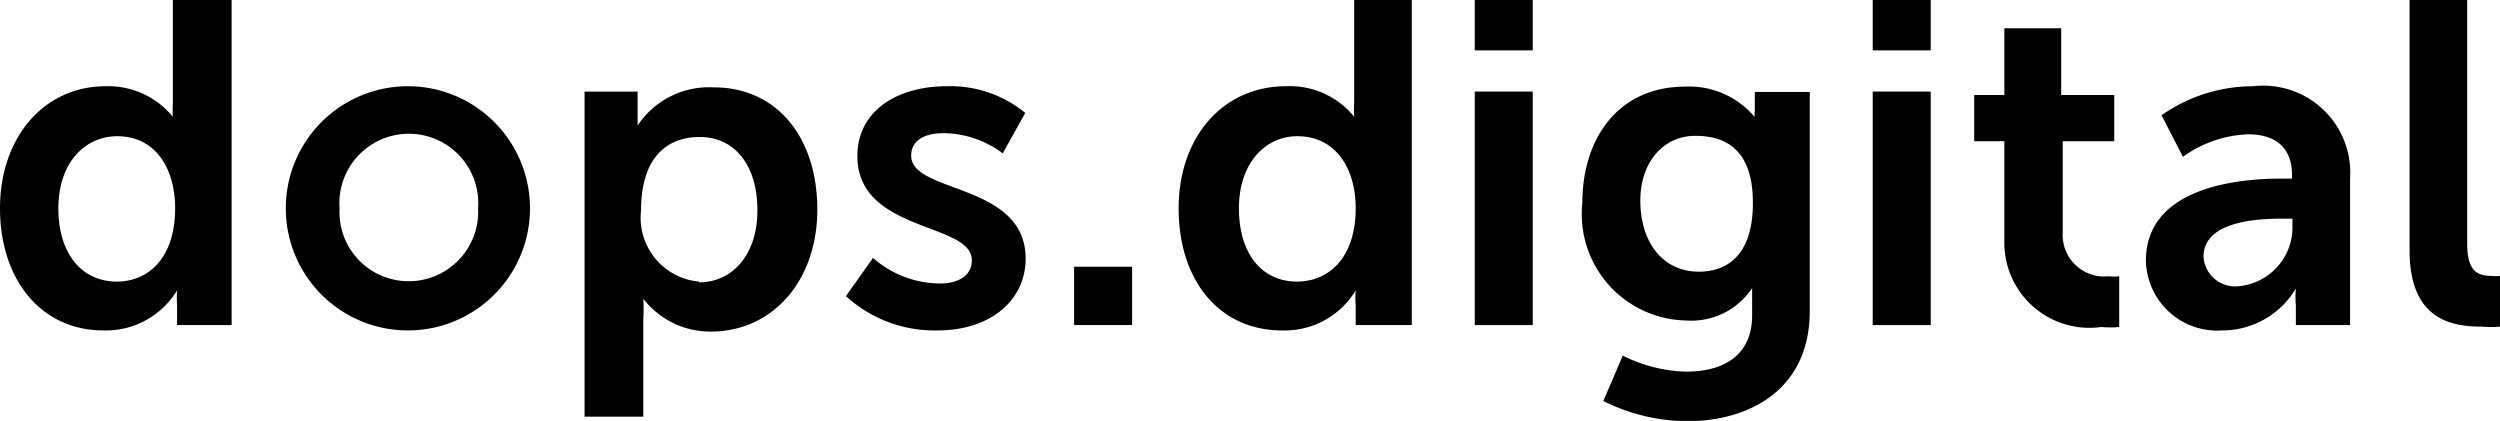
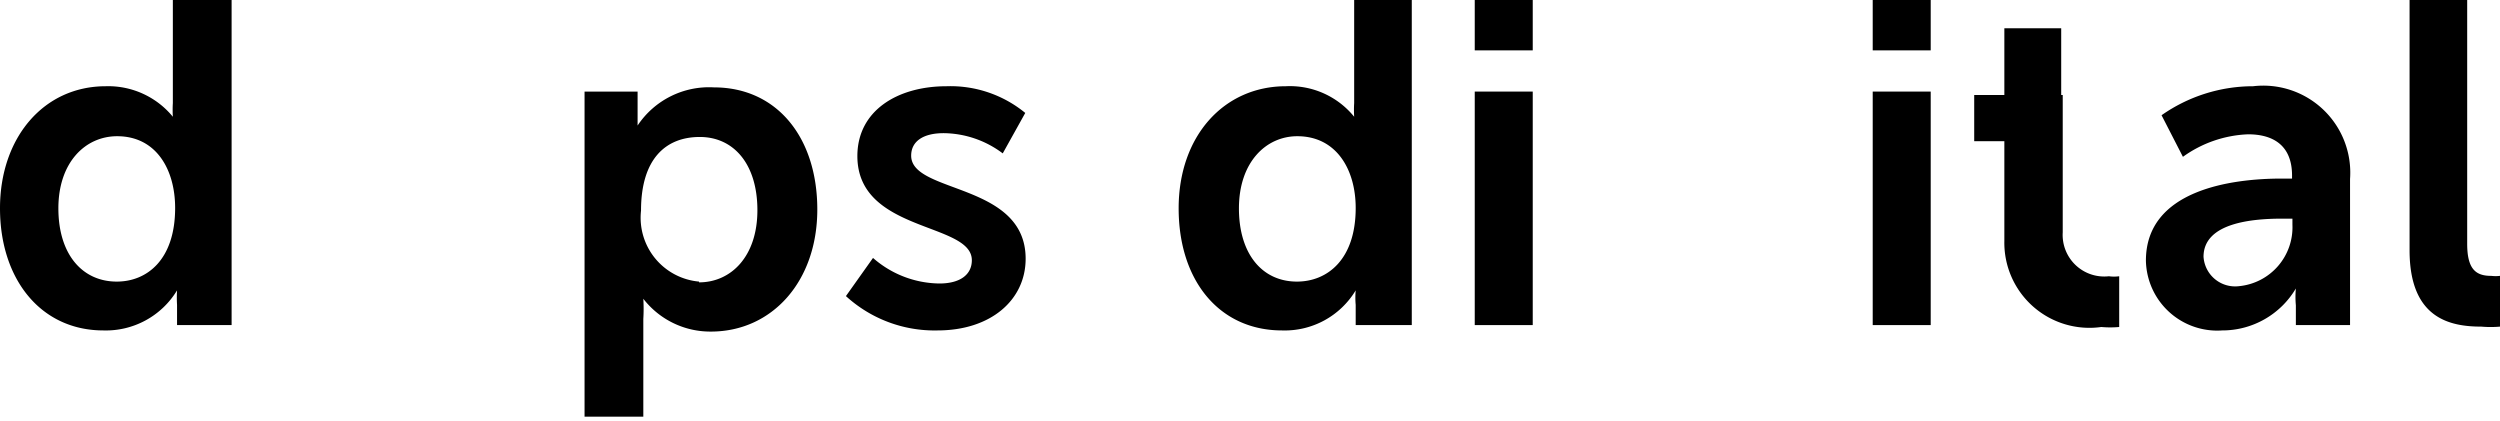
<svg xmlns="http://www.w3.org/2000/svg" id="Слой_1" data-name="Слой 1" viewBox="0 0 65.52 11.03">
  <title>logo-dops</title>
  <g id="Layer_2" data-name="Layer 2">
    <g id="Layer_1-2" data-name="Layer 1-2">
      <g style="isolation:isolate">
        <path d="M3.24,3.94A2.19,2.19,0,0,1,5,4.74h0a3,3,0,0,1,0-.36V1.68H6.54V10.2H5.11V9.67a3.18,3.18,0,0,1,0-.38h0a2.18,2.18,0,0,1-1.93,1.05C1.54,10.34.47,9,.47,7.14S1.62,3.94,3.24,3.94Zm.29,5.12c.79,0,1.53-.57,1.53-1.93,0-1-.49-1.88-1.52-1.88C2.71,5.25,2,5.93,2,7.14S2.63,9.06,3.53,9.06Z" transform="translate(-0.47 -1.68)" />
-         <path d="M11.16,3.94a3.2,3.2,0,1,1,0,6.4,3.2,3.2,0,1,1,0-6.4Zm0,5.11A1.82,1.82,0,0,0,13,7.14a1.82,1.82,0,1,0-3.63,0A1.81,1.81,0,0,0,11.17,9.05Z" transform="translate(-0.47 -1.68)" />
        <path d="M15.79,4.08h1.39v.46c0,.23,0,.43,0,.43h0a2.25,2.25,0,0,1,2-1c1.65,0,2.71,1.31,2.71,3.2s-1.19,3.2-2.79,3.2a2.22,2.22,0,0,1-1.77-.86h0a4.34,4.34,0,0,1,0,.53V12.6H15.79Zm3,5c.84,0,1.53-.68,1.53-1.89s-.62-1.92-1.51-1.92-1.54.57-1.54,1.93A1.68,1.68,0,0,0,18.79,9.06Z" transform="translate(-0.47 -1.68)" />
        <path d="M23.35,8.44a2.68,2.68,0,0,0,1.74.67c.54,0,.85-.23.85-.61,0-1-3-.72-3-2.73,0-1.19,1.05-1.83,2.34-1.83a3.09,3.09,0,0,1,2.06.7L26.75,5.7a2.61,2.61,0,0,0-1.55-.53c-.53,0-.85.21-.85.59,0,1,3,.7,3,2.7,0,1.08-.91,1.88-2.31,1.88a3.44,3.44,0,0,1-2.4-.9Z" transform="translate(-0.47 -1.68)" />
-         <path d="M28.62,8.67h1.52V10.2H28.62Z" transform="translate(-0.47 -1.68)" />
        <path d="M34.17,3.94a2.17,2.17,0,0,1,1.79.8h0a3,3,0,0,1,0-.36V1.68h1.51V10.2H36V9.67a2.14,2.14,0,0,1,0-.38h0a2.17,2.17,0,0,1-1.93,1.05c-1.64,0-2.71-1.3-2.71-3.2S32.55,3.94,34.17,3.94Zm.29,5.12c.79,0,1.54-.57,1.54-1.93,0-1-.5-1.88-1.53-1.88-.82,0-1.53.68-1.53,1.89S33.56,9.06,34.46,9.06Z" transform="translate(-0.47 -1.68)" />
        <path d="M39.12,1.68h1.52V3H39.12Zm0,2.4h1.52V10.2H39.12Z" transform="translate(-0.47 -1.68)" />
-         <path d="M44.66,11.42c.94,0,1.73-.39,1.73-1.48V9.55c0-.14,0-.32,0-.32h0a1.91,1.91,0,0,1-1.72.85A2.79,2.79,0,0,1,41.94,7c0-1.68.93-3.05,2.7-3.05a2.24,2.24,0,0,1,1.82.8h0a.45.45,0,0,1,0-.16v-.5h1.44V9.83c0,2.1-1.63,2.89-3.22,2.89a5,5,0,0,1-2.19-.53L43,11A3.92,3.92,0,0,0,44.66,11.42ZM45,8.8c.72,0,1.41-.42,1.41-1.8s-.69-1.76-1.51-1.76-1.44.67-1.44,1.7S44,8.8,45,8.8Z" transform="translate(-0.47 -1.68)" />
        <path d="M49.55,1.68h1.52V3H49.55Zm0,2.4h1.52V10.2H49.55Z" transform="translate(-0.47 -1.68)" />
-         <path d="M53,5.38h-.79V4.17H53V2.42h1.49V4.17h1.39V5.38H54.53V7.77a1.09,1.09,0,0,0,1.21,1.15,1,1,0,0,0,.27,0v1.33a2.64,2.64,0,0,1-.47,0A2.23,2.23,0,0,1,53,8Z" transform="translate(-0.47 -1.68)" />
+         <path d="M53,5.38h-.79V4.17H53V2.42h1.49V4.17h1.39H54.53V7.77a1.09,1.09,0,0,0,1.21,1.15,1,1,0,0,0,.27,0v1.33a2.64,2.64,0,0,1-.47,0A2.23,2.23,0,0,1,53,8Z" transform="translate(-0.47 -1.68)" />
        <path d="M60.27,6.36h.27V6.28c0-.81-.52-1.08-1.15-1.08a3.12,3.12,0,0,0-1.71.59L57.12,4.7a4.18,4.18,0,0,1,2.4-.76,2.28,2.28,0,0,1,2.54,2.43V10.2H60.64V9.68a2.37,2.37,0,0,1,0-.44h0a2.24,2.24,0,0,1-1.93,1.1,1.87,1.87,0,0,1-2-1.83C56.71,6.67,58.92,6.36,60.27,6.36ZM59.15,9.18a1.55,1.55,0,0,0,1.4-1.61V7.41h-.26c-.77,0-2.07.1-2.07,1A.83.83,0,0,0,59.15,9.18Z" transform="translate(-0.47 -1.68)" />
        <path d="M63.62,1.68h1.51V8.07c0,.67.23.84.63.84a1,1,0,0,0,.23,0v1.33a2.81,2.81,0,0,1-.49,0c-.83,0-1.88-.22-1.88-2Z" transform="translate(-0.47 -1.68)" />
      </g>
    </g>
  </g>
</svg>